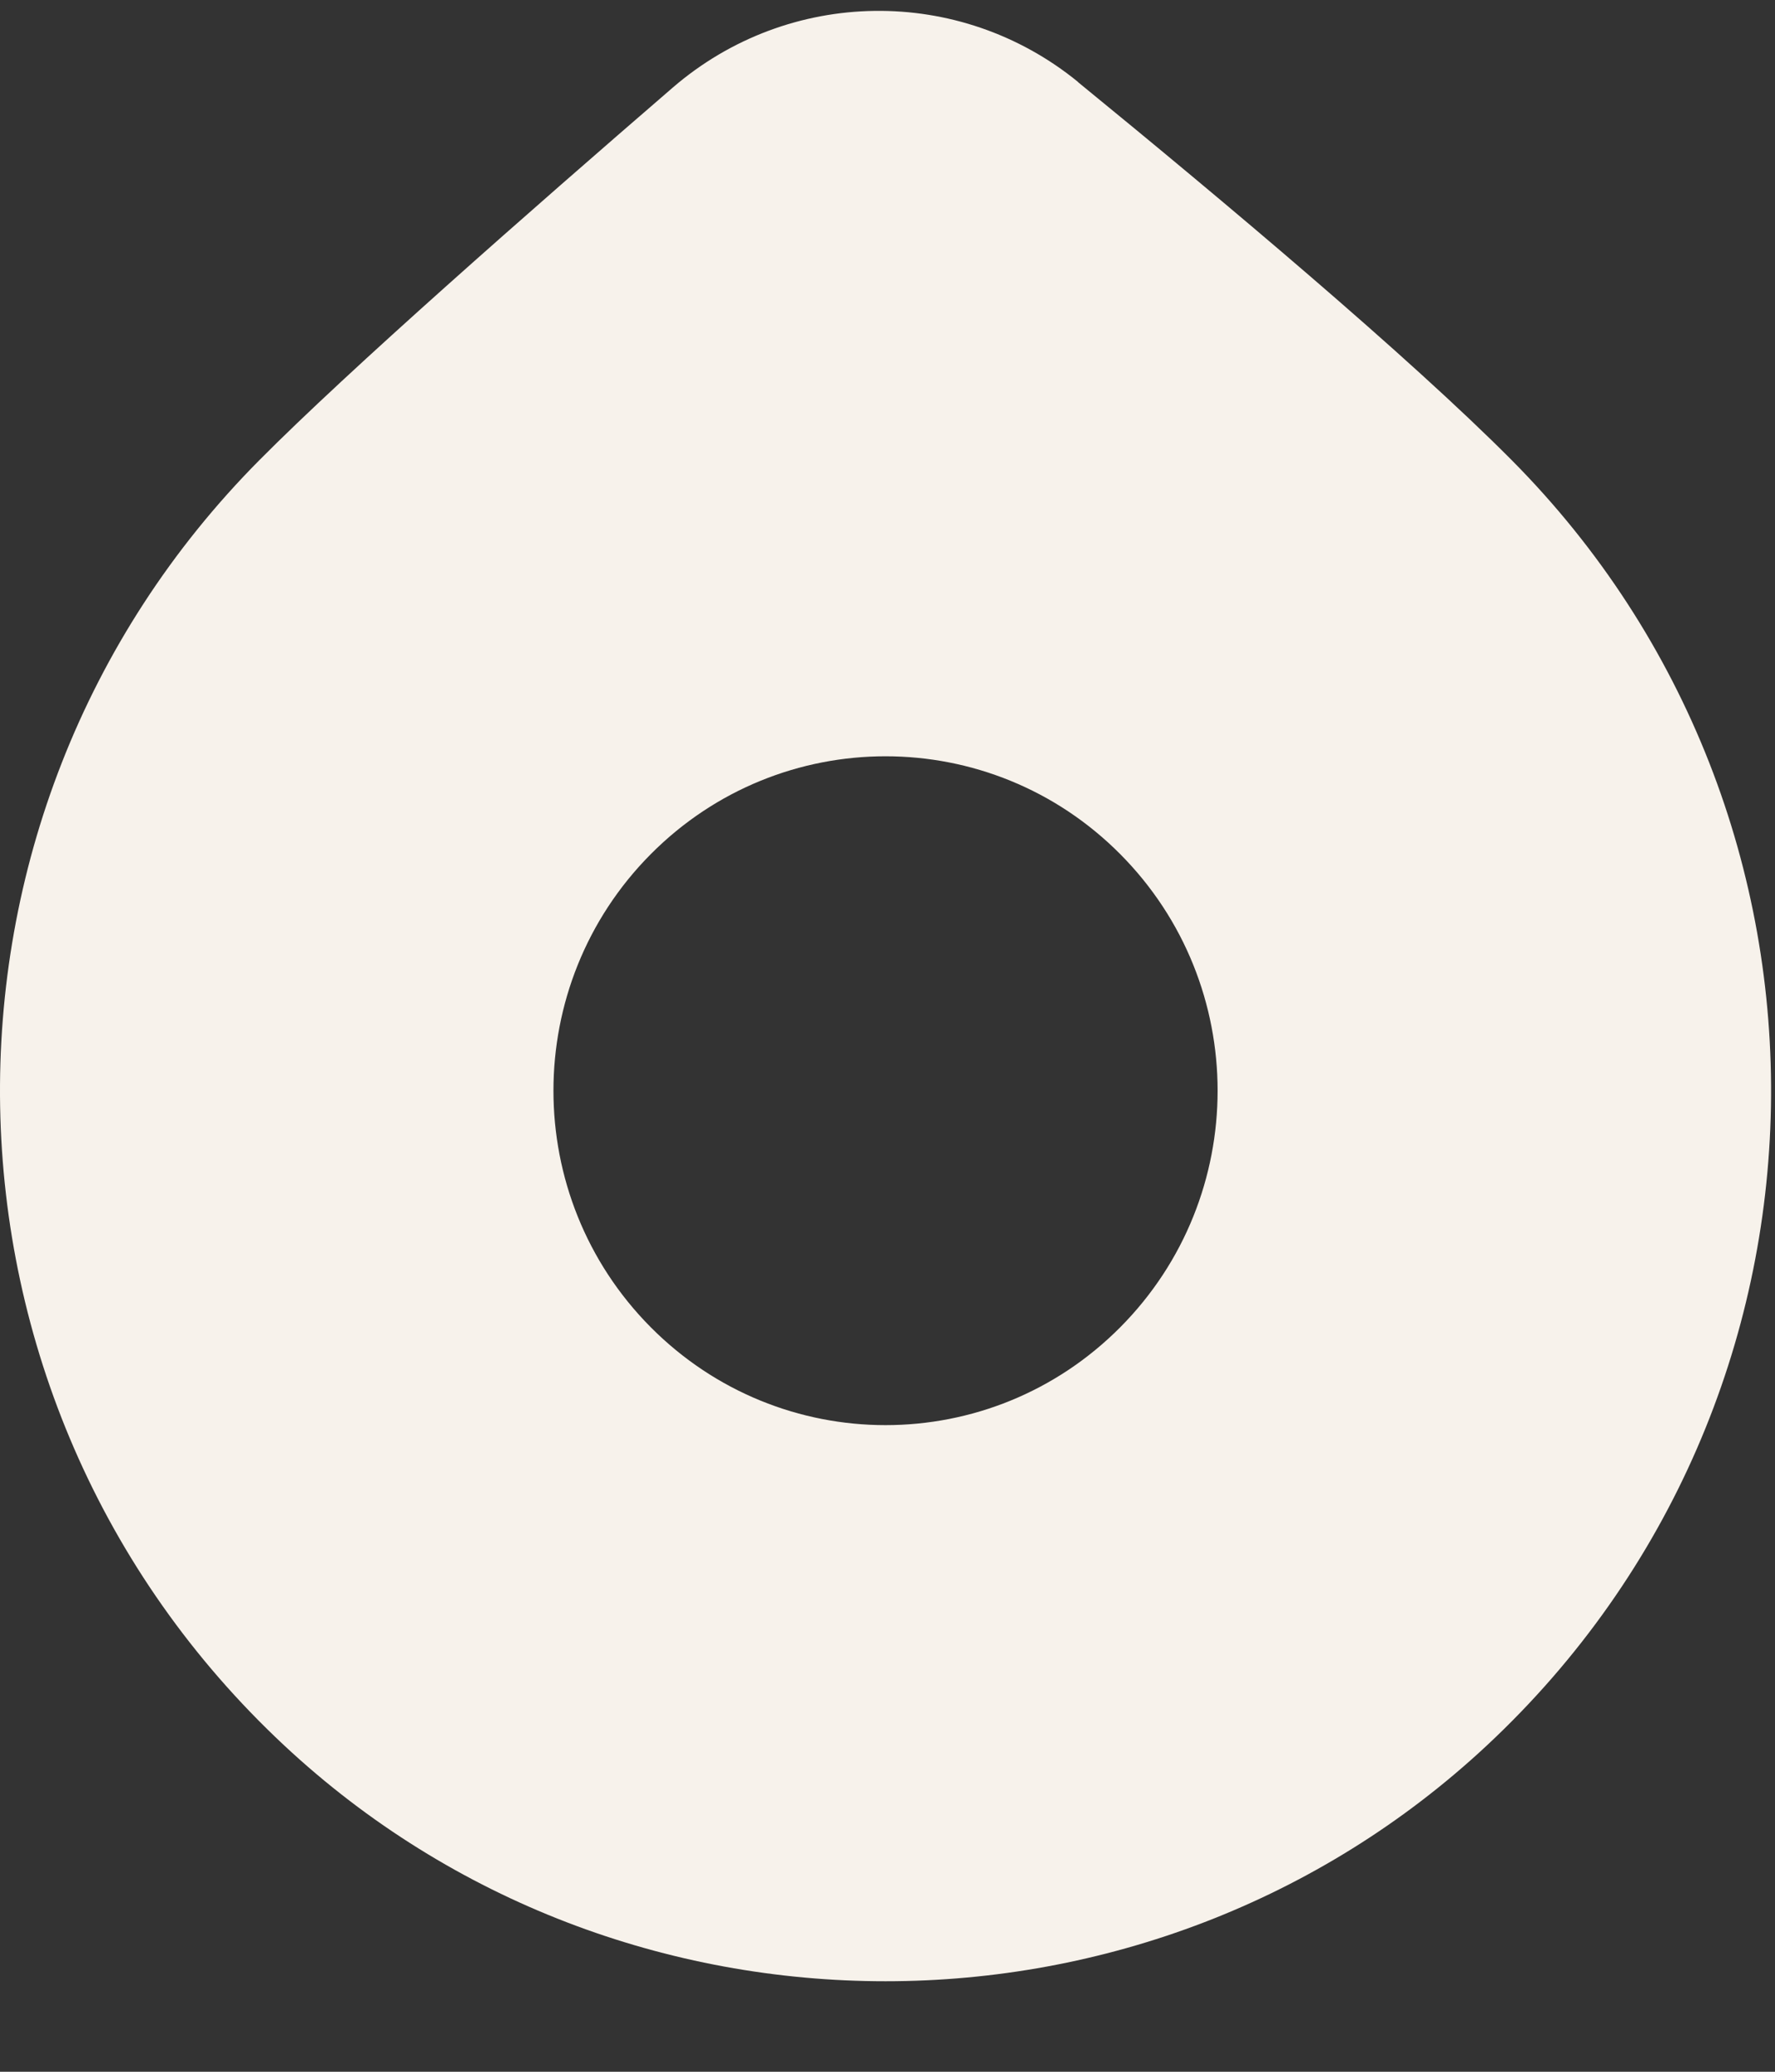
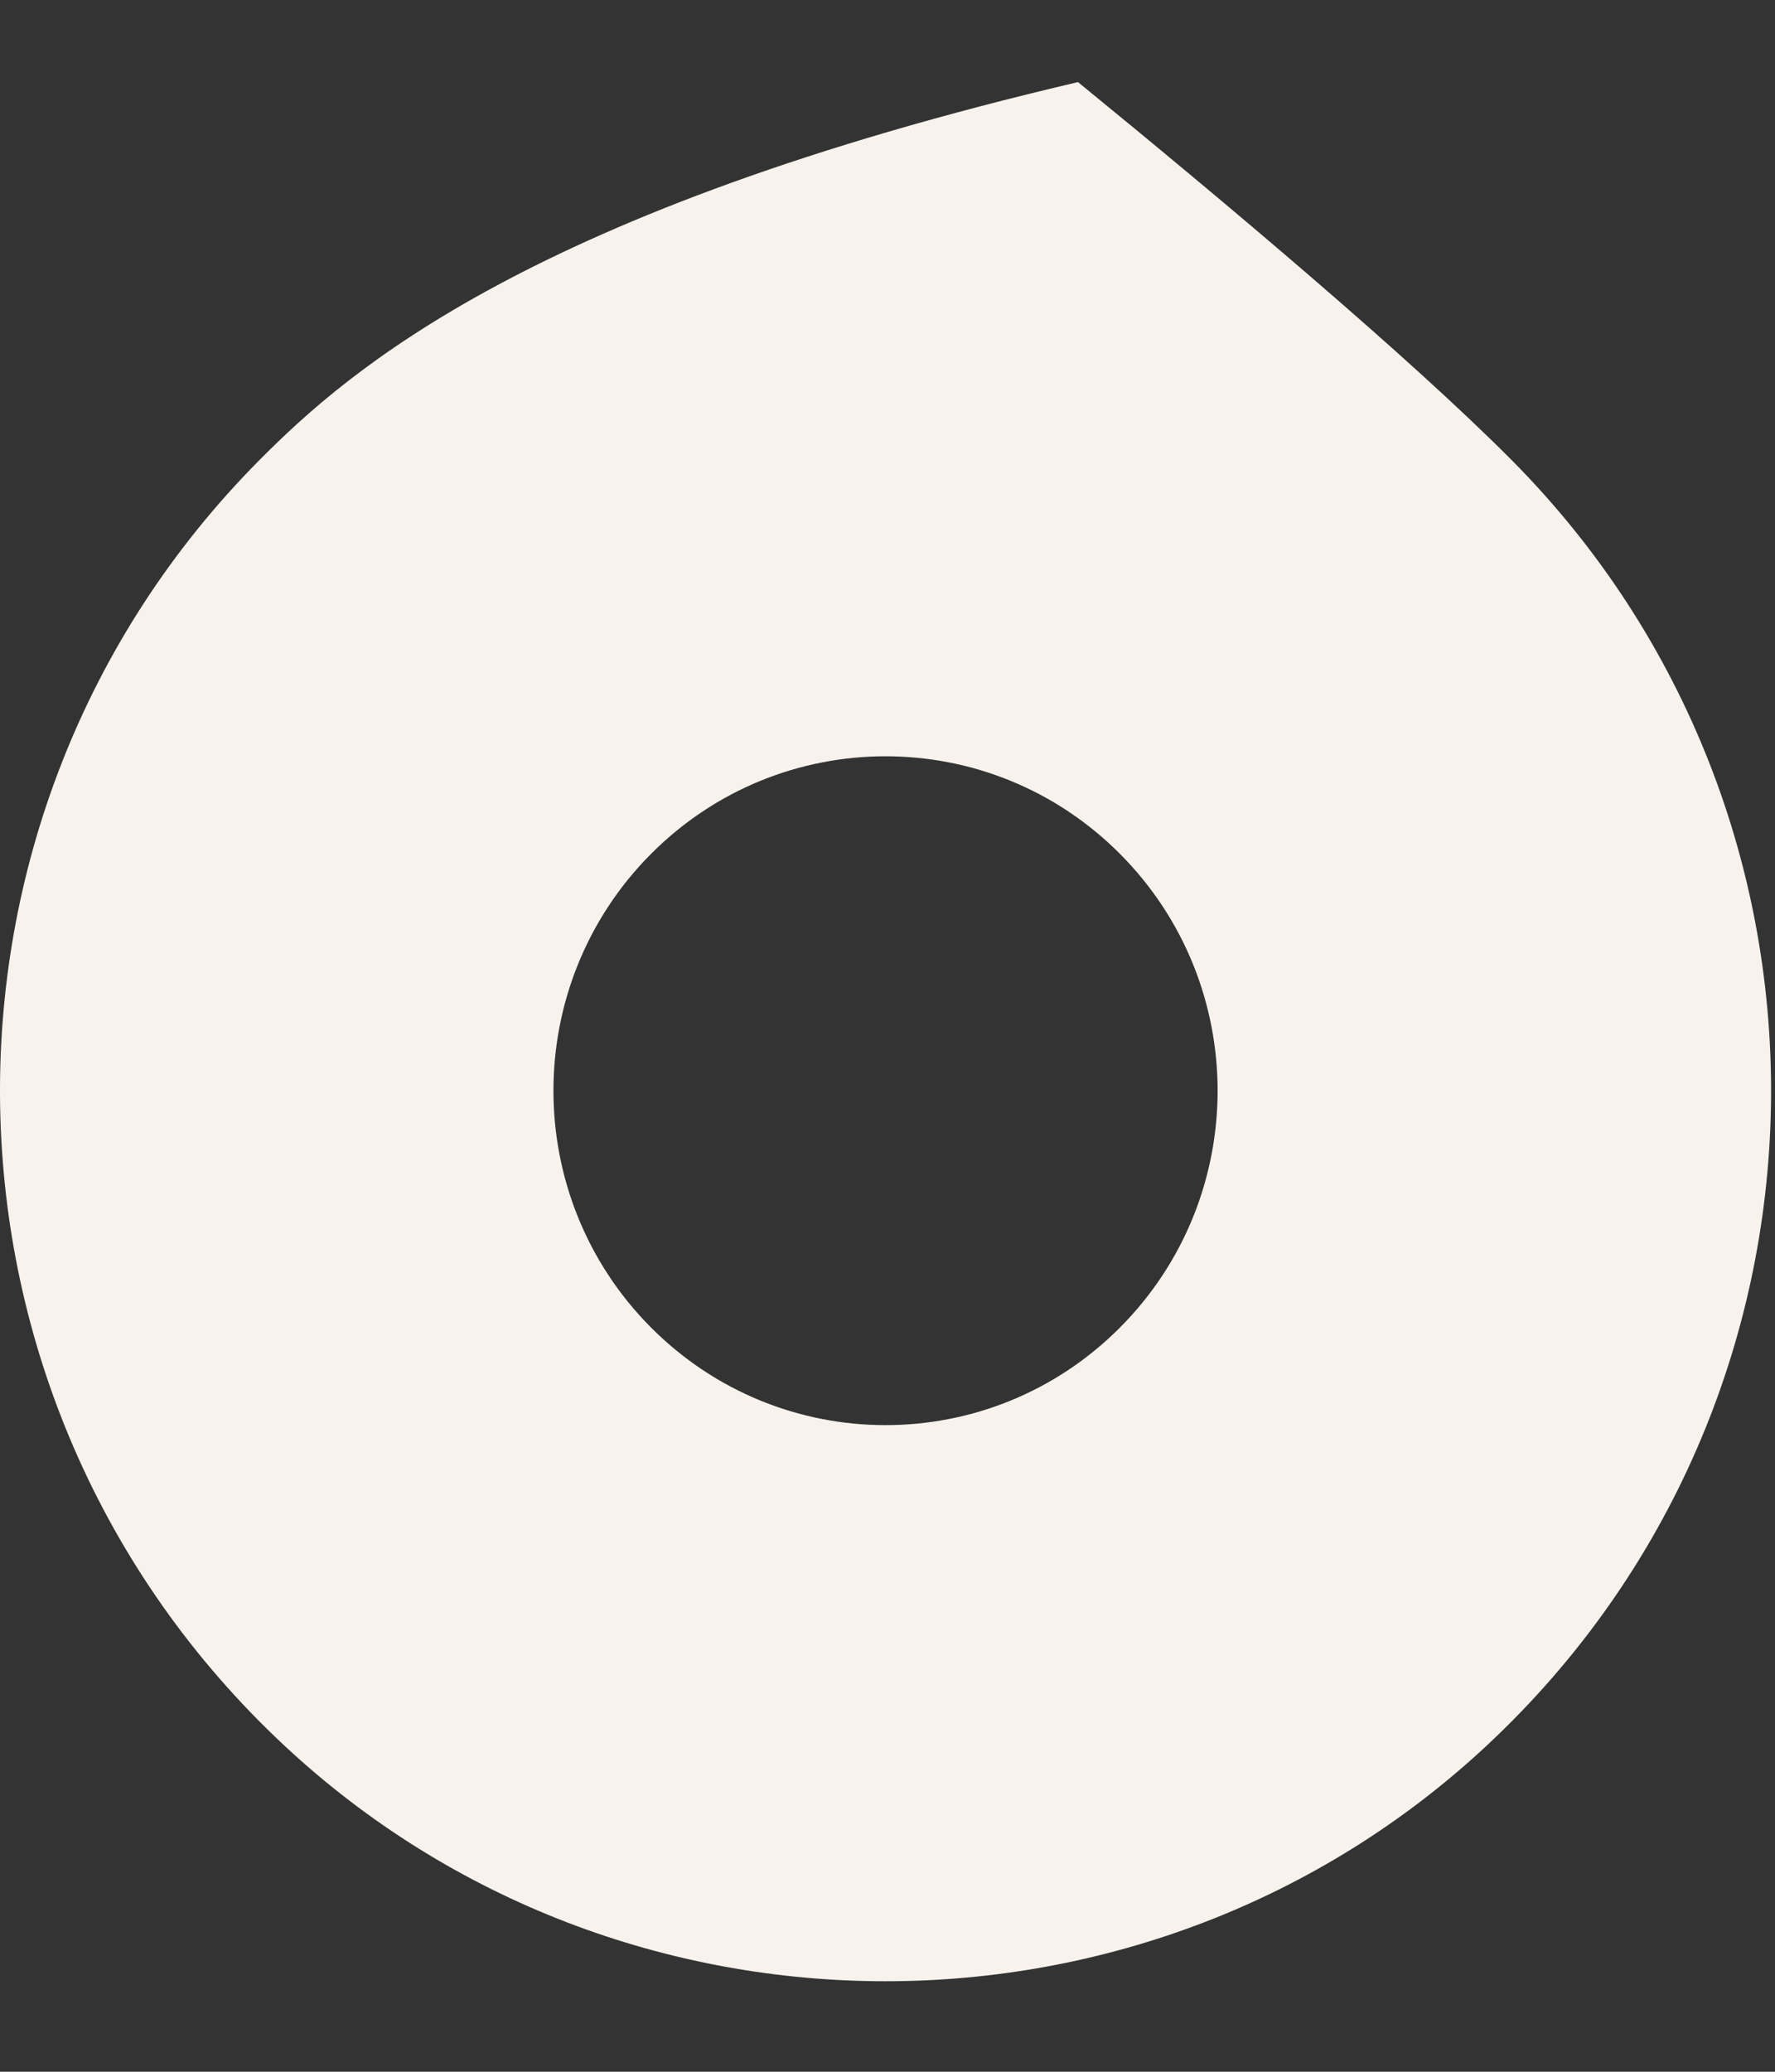
<svg xmlns="http://www.w3.org/2000/svg" width="24" height="28" viewBox="0 0 24 28" fill="none">
  <rect x="0" y="0" width="24" height="28" fill="#333333" stroke="none" />
-   <path d="M14.578 1.109C12.972 -0.202 10.665 -0.17 9.095 1.185C7.172 2.845 4.718 4.999 3.507 6.219C-1.279 11.036 -1.166 18.914 3.843 23.59C8.397 27.839 15.549 27.839 20.104 23.59C25.113 18.917 25.226 11.036 20.44 6.219C19.048 4.818 16.535 2.709 14.575 1.109H14.578ZM15.148 17.937C13.395 19.702 10.552 19.702 8.798 17.937C7.045 16.172 7.045 13.31 8.798 11.545C10.552 9.78 13.395 9.78 15.148 11.545C16.902 13.31 16.902 16.172 15.148 17.937Z" fill="#F7F2EB" />
+   <path d="M14.578 1.109C7.172 2.845 4.718 4.999 3.507 6.219C-1.279 11.036 -1.166 18.914 3.843 23.59C8.397 27.839 15.549 27.839 20.104 23.59C25.113 18.917 25.226 11.036 20.44 6.219C19.048 4.818 16.535 2.709 14.575 1.109H14.578ZM15.148 17.937C13.395 19.702 10.552 19.702 8.798 17.937C7.045 16.172 7.045 13.31 8.798 11.545C10.552 9.78 13.395 9.78 15.148 11.545C16.902 13.31 16.902 16.172 15.148 17.937Z" fill="#F7F2EB" />
</svg>